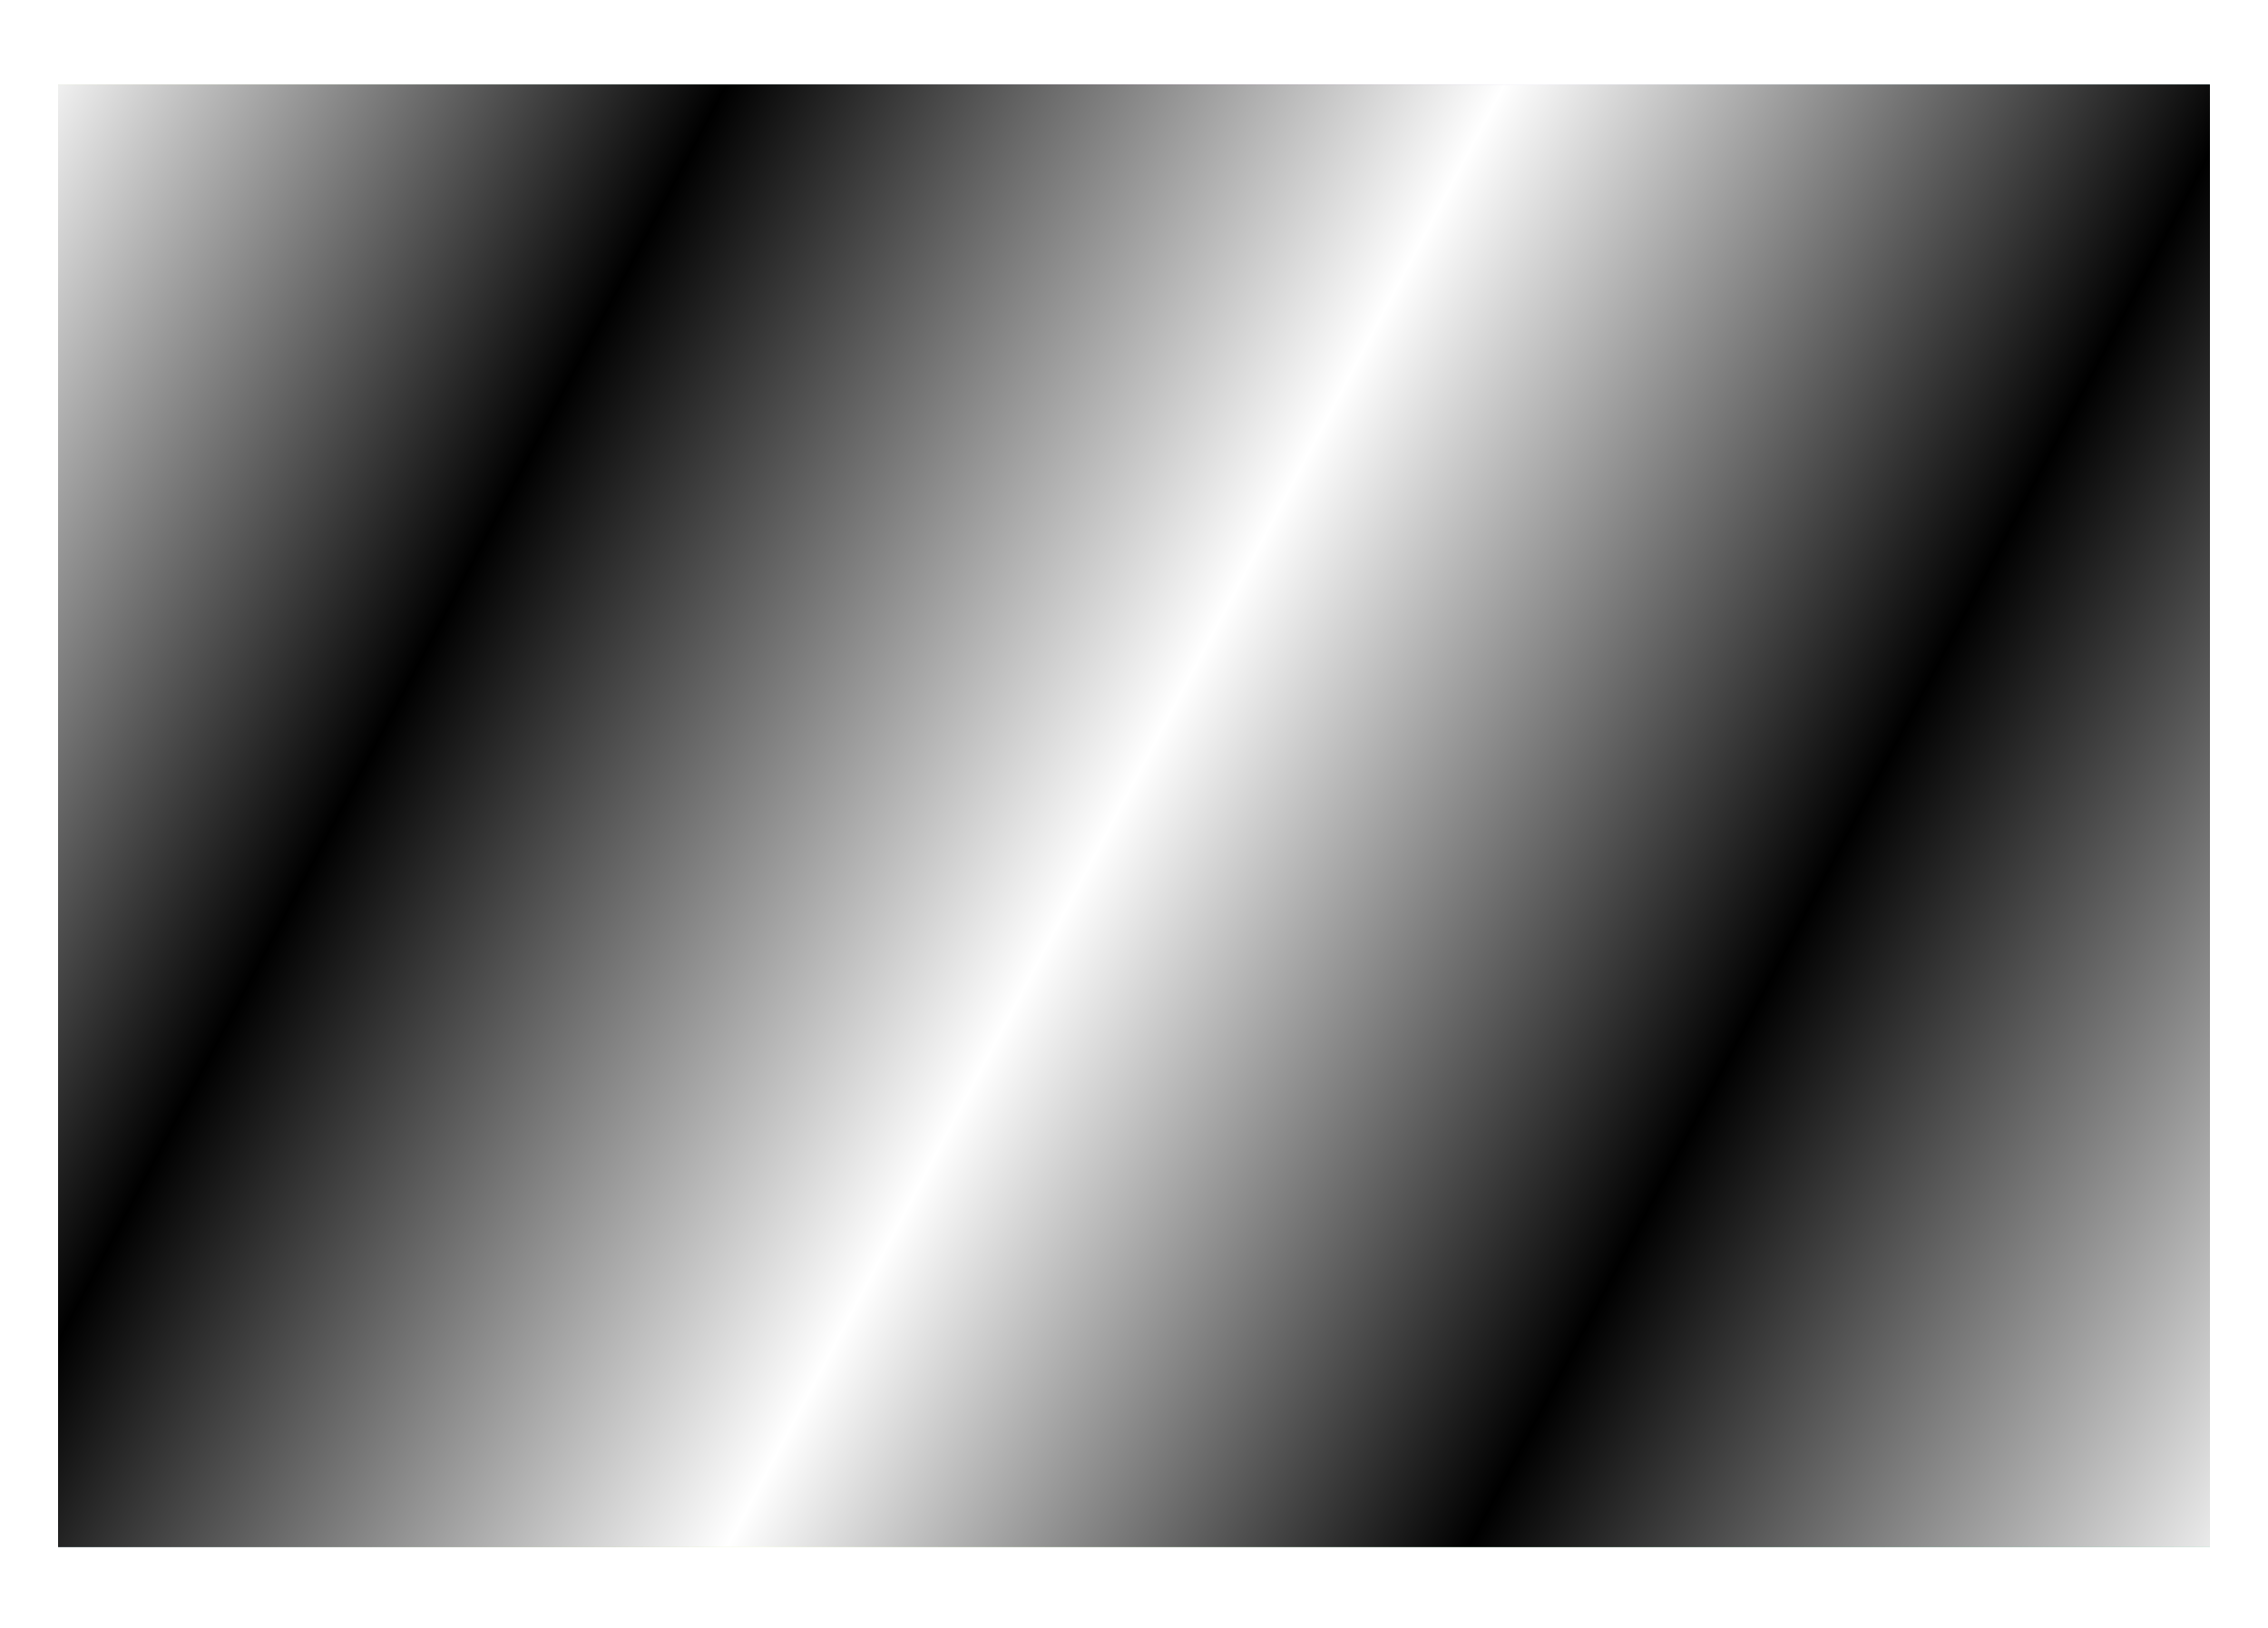
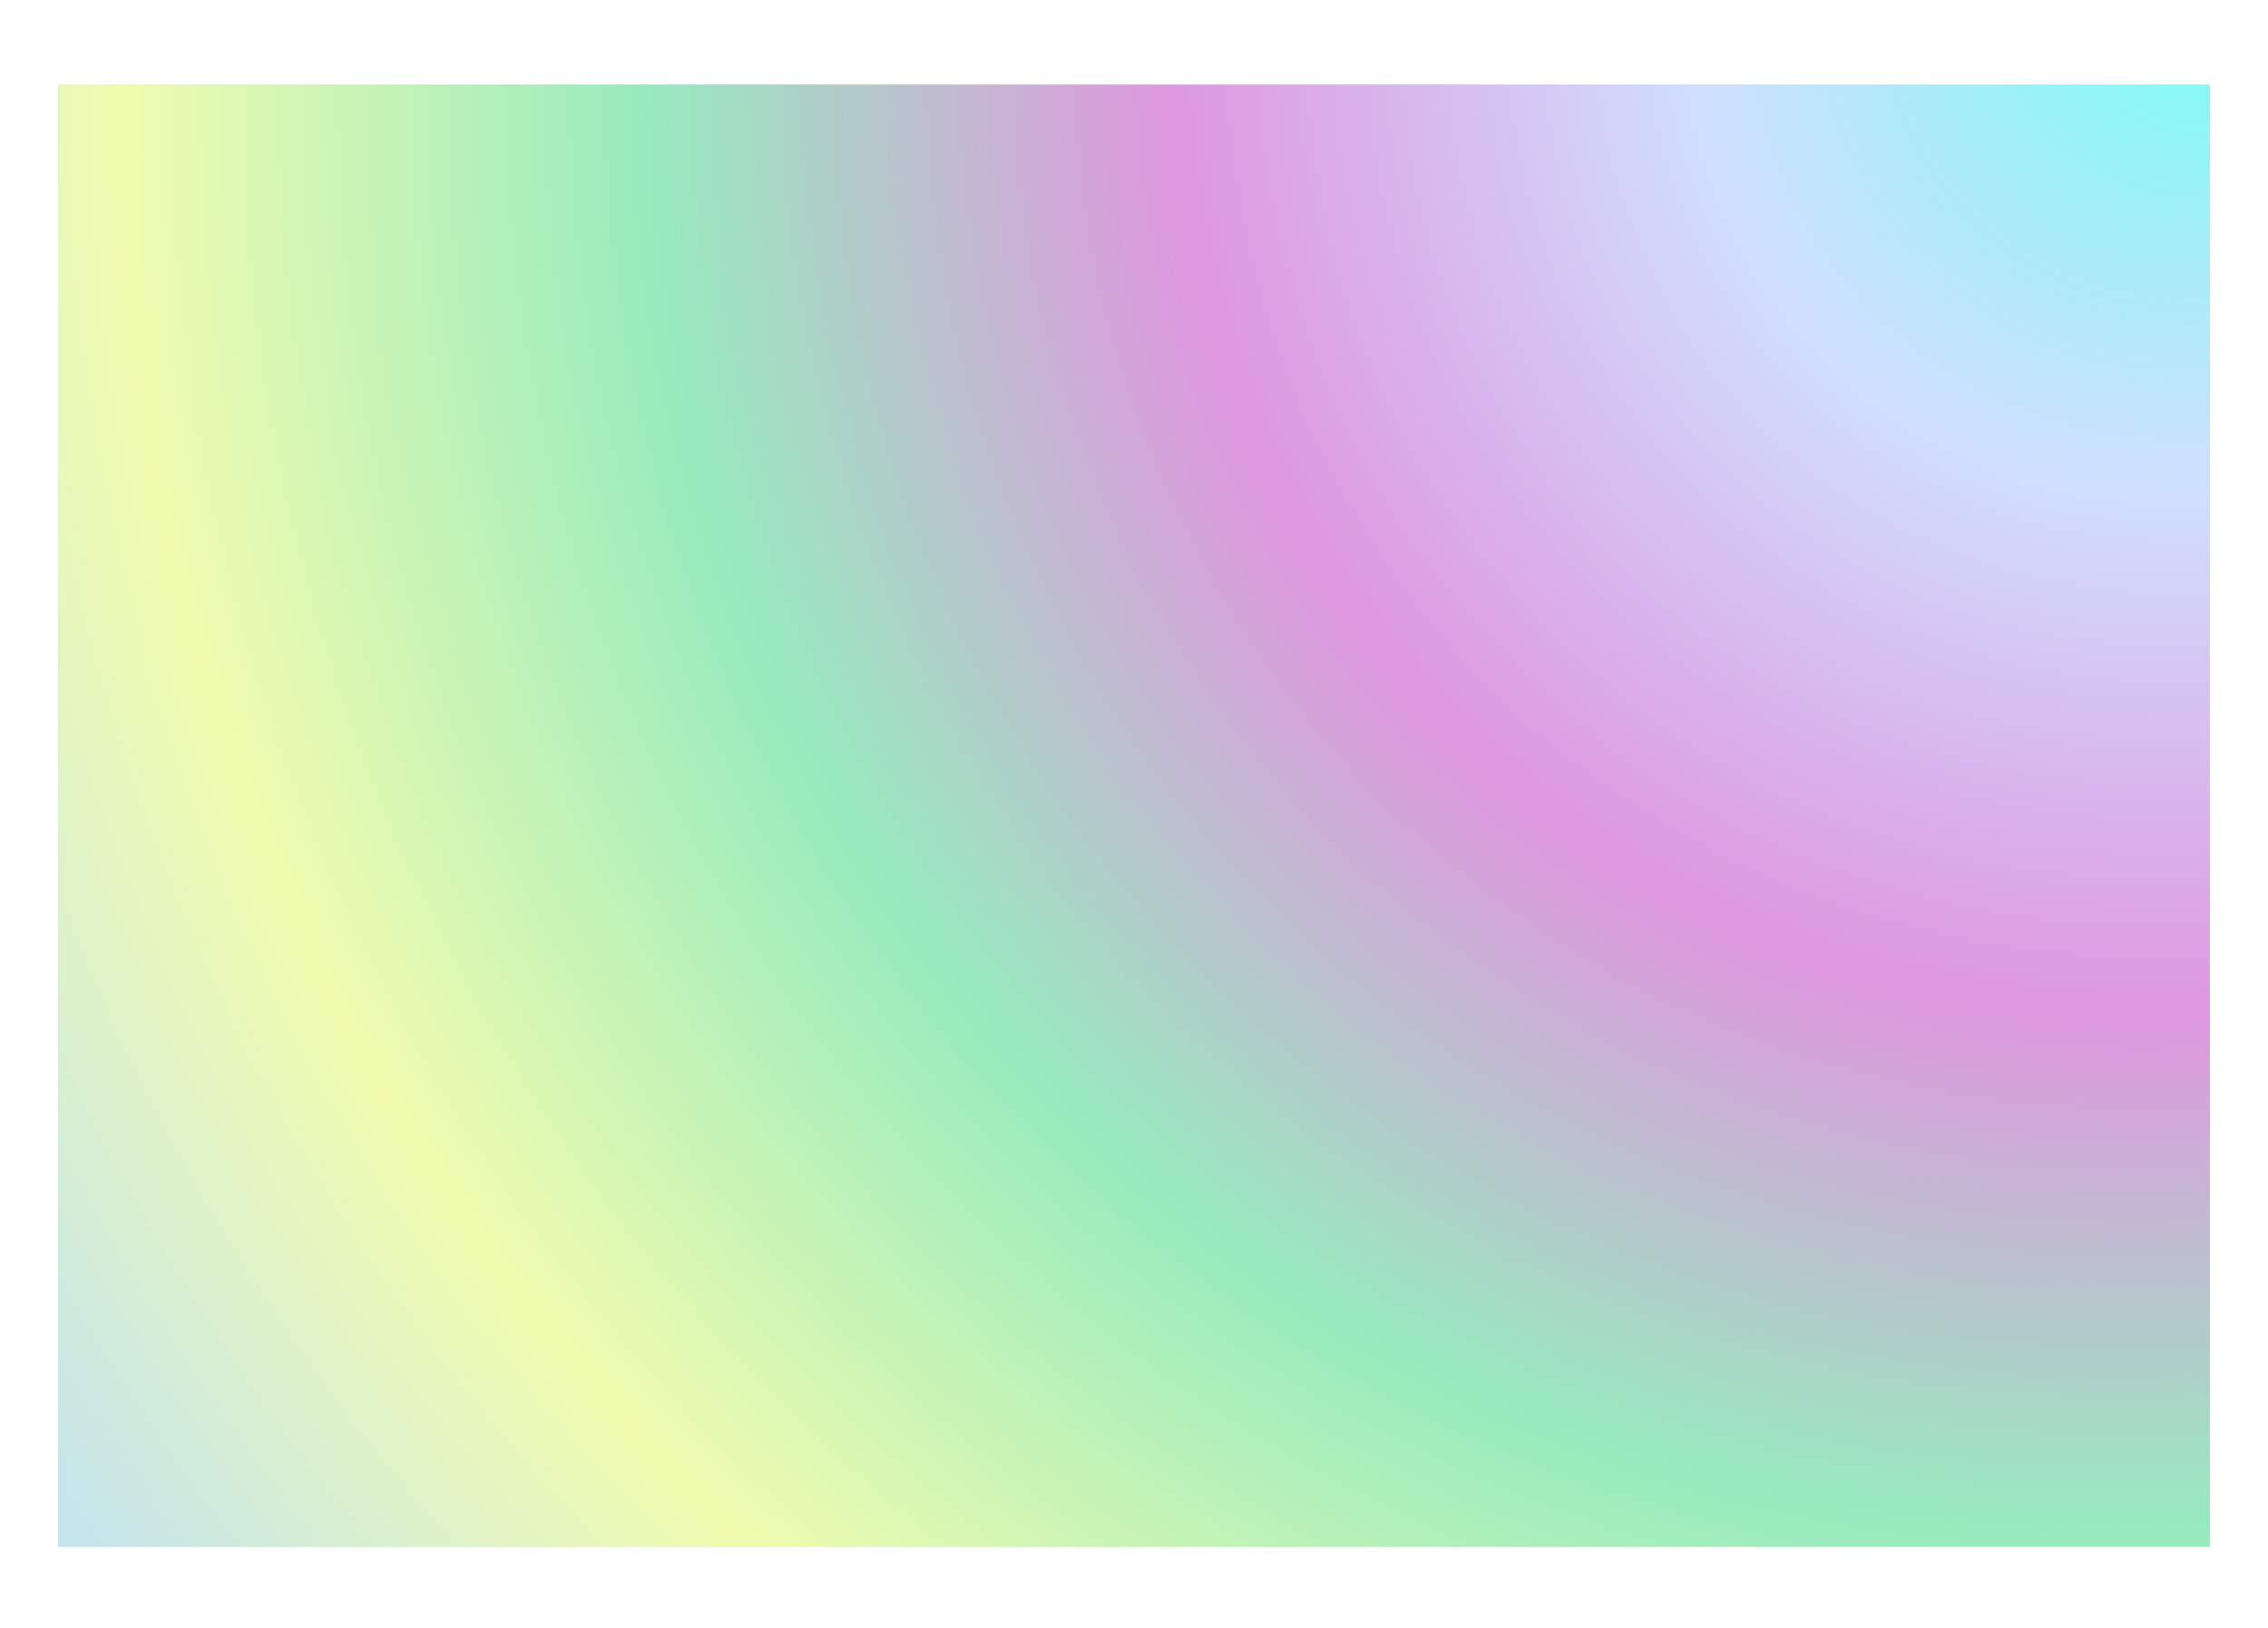
<svg xmlns="http://www.w3.org/2000/svg" width="39" height="28" viewBox="0 0 39 28" fill="none">
  <g filter="url(#filter0_d_108_403)">
    <path d="M1 0.456L38 0.456V25.605H1L1 0.456Z" fill="#78FFF1" />
    <g style="mix-blend-mode:hue">
      <path d="M1 0.456L38 0.456V25.605H1L1 0.456Z" fill="url(#paint0_radial_108_403)" />
-       <path d="M1 0.456L38 0.456V25.605H1L1 0.456Z" fill="url(#paint1_linear_108_403)" style="mix-blend-mode:difference" />
-       <path d="M1 0.456L38 0.456V25.605H1L1 0.456Z" fill="url(#paint2_linear_108_403)" style="mix-blend-mode:screen" />
    </g>
    <g style="mix-blend-mode:hue">
-       <path d="M1 0.456L38 0.456V25.605H1L1 0.456Z" fill="url(#paint3_radial_108_403)" />
-       <path d="M1 0.456L38 0.456V25.605H1L1 0.456Z" fill="url(#paint4_linear_108_403)" style="mix-blend-mode:difference" />
-       <path d="M1 0.456L38 0.456V25.605H1L1 0.456Z" fill="url(#paint5_linear_108_403)" style="mix-blend-mode:screen" />
-     </g>
+       </g>
  </g>
  <defs>
    <filter id="filter0_d_108_403" x="0" y="0.456" width="39" height="27.148" filterUnits="userSpaceOnUse" color-interpolation-filters="sRGB">
      <feFlood flood-opacity="0" result="BackgroundImageFix" />
      <feColorMatrix in="SourceAlpha" type="matrix" values="0 0 0 0 0 0 0 0 0 0 0 0 0 0 0 0 0 0 127 0" result="hardAlpha" />
      <feOffset dy="1" />
      <feGaussianBlur stdDeviation="0.5" />
      <feComposite in2="hardAlpha" operator="out" />
      <feColorMatrix type="matrix" values="0 0 0 0 0 0 0 0 0 0 0 0 0 0 0 0 0 0 0.25 0" />
      <feBlend mode="normal" in2="BackgroundImageFix" result="effect1_dropShadow_108_403" />
      <feBlend mode="normal" in="SourceGraphic" in2="effect1_dropShadow_108_403" result="shape" />
    </filter>
    <radialGradient id="paint0_radial_108_403" cx="0" cy="0" r="1" gradientUnits="userSpaceOnUse" gradientTransform="translate(38 -0.915) rotate(144.369) scale(45.523 43.11)">
      <stop stop-color="#78FFF1" />
      <stop offset="0.2" stop-color="#D0DEFF" />
      <stop offset="0.4" stop-color="#DF97DF" />
      <stop offset="0.6" stop-color="#97EBBE" />
      <stop offset="0.8" stop-color="#F1FCAF" />
      <stop offset="1" stop-color="#C2E3F1" />
    </radialGradient>
    <linearGradient id="paint1_linear_108_403" x1="1" y1="-0.915" x2="41.734" y2="20.736" gradientUnits="userSpaceOnUse">
      <stop stop-color="white" />
      <stop offset="0.25" />
      <stop offset="0.5" stop-color="white" />
      <stop offset="0.75" />
      <stop offset="1" stop-color="white" />
    </linearGradient>
    <linearGradient id="paint2_linear_108_403" x1="1" y1="-0.915" x2="41.734" y2="20.736" gradientUnits="userSpaceOnUse">
      <stop stop-color="white" />
      <stop offset="0.234" />
      <stop offset="0.49" stop-color="white" />
      <stop offset="0.734" />
      <stop offset="1" stop-color="white" />
    </linearGradient>
    <radialGradient id="paint3_radial_108_403" cx="0" cy="0" r="1" gradientUnits="userSpaceOnUse" gradientTransform="translate(38 -0.915) rotate(144.369) scale(45.523 43.11)">
      <stop stop-color="#78FFF1" />
      <stop offset="0.2" stop-color="#D0DEFF" />
      <stop offset="0.4" stop-color="#DF97DF" />
      <stop offset="0.6" stop-color="#97EBBE" />
      <stop offset="0.8" stop-color="#F1FCAF" />
      <stop offset="1" stop-color="#C2E3F1" />
    </radialGradient>
    <linearGradient id="paint4_linear_108_403" x1="1" y1="-0.915" x2="41.734" y2="20.736" gradientUnits="userSpaceOnUse">
      <stop stop-color="white" />
      <stop offset="0.25" />
      <stop offset="0.5" stop-color="white" />
      <stop offset="0.75" />
      <stop offset="1" stop-color="white" />
    </linearGradient>
    <linearGradient id="paint5_linear_108_403" x1="1" y1="-0.915" x2="41.734" y2="20.736" gradientUnits="userSpaceOnUse">
      <stop stop-color="white" />
      <stop offset="0.234" />
      <stop offset="0.49" stop-color="white" />
      <stop offset="0.734" />
      <stop offset="1" stop-color="white" />
    </linearGradient>
  </defs>
</svg>